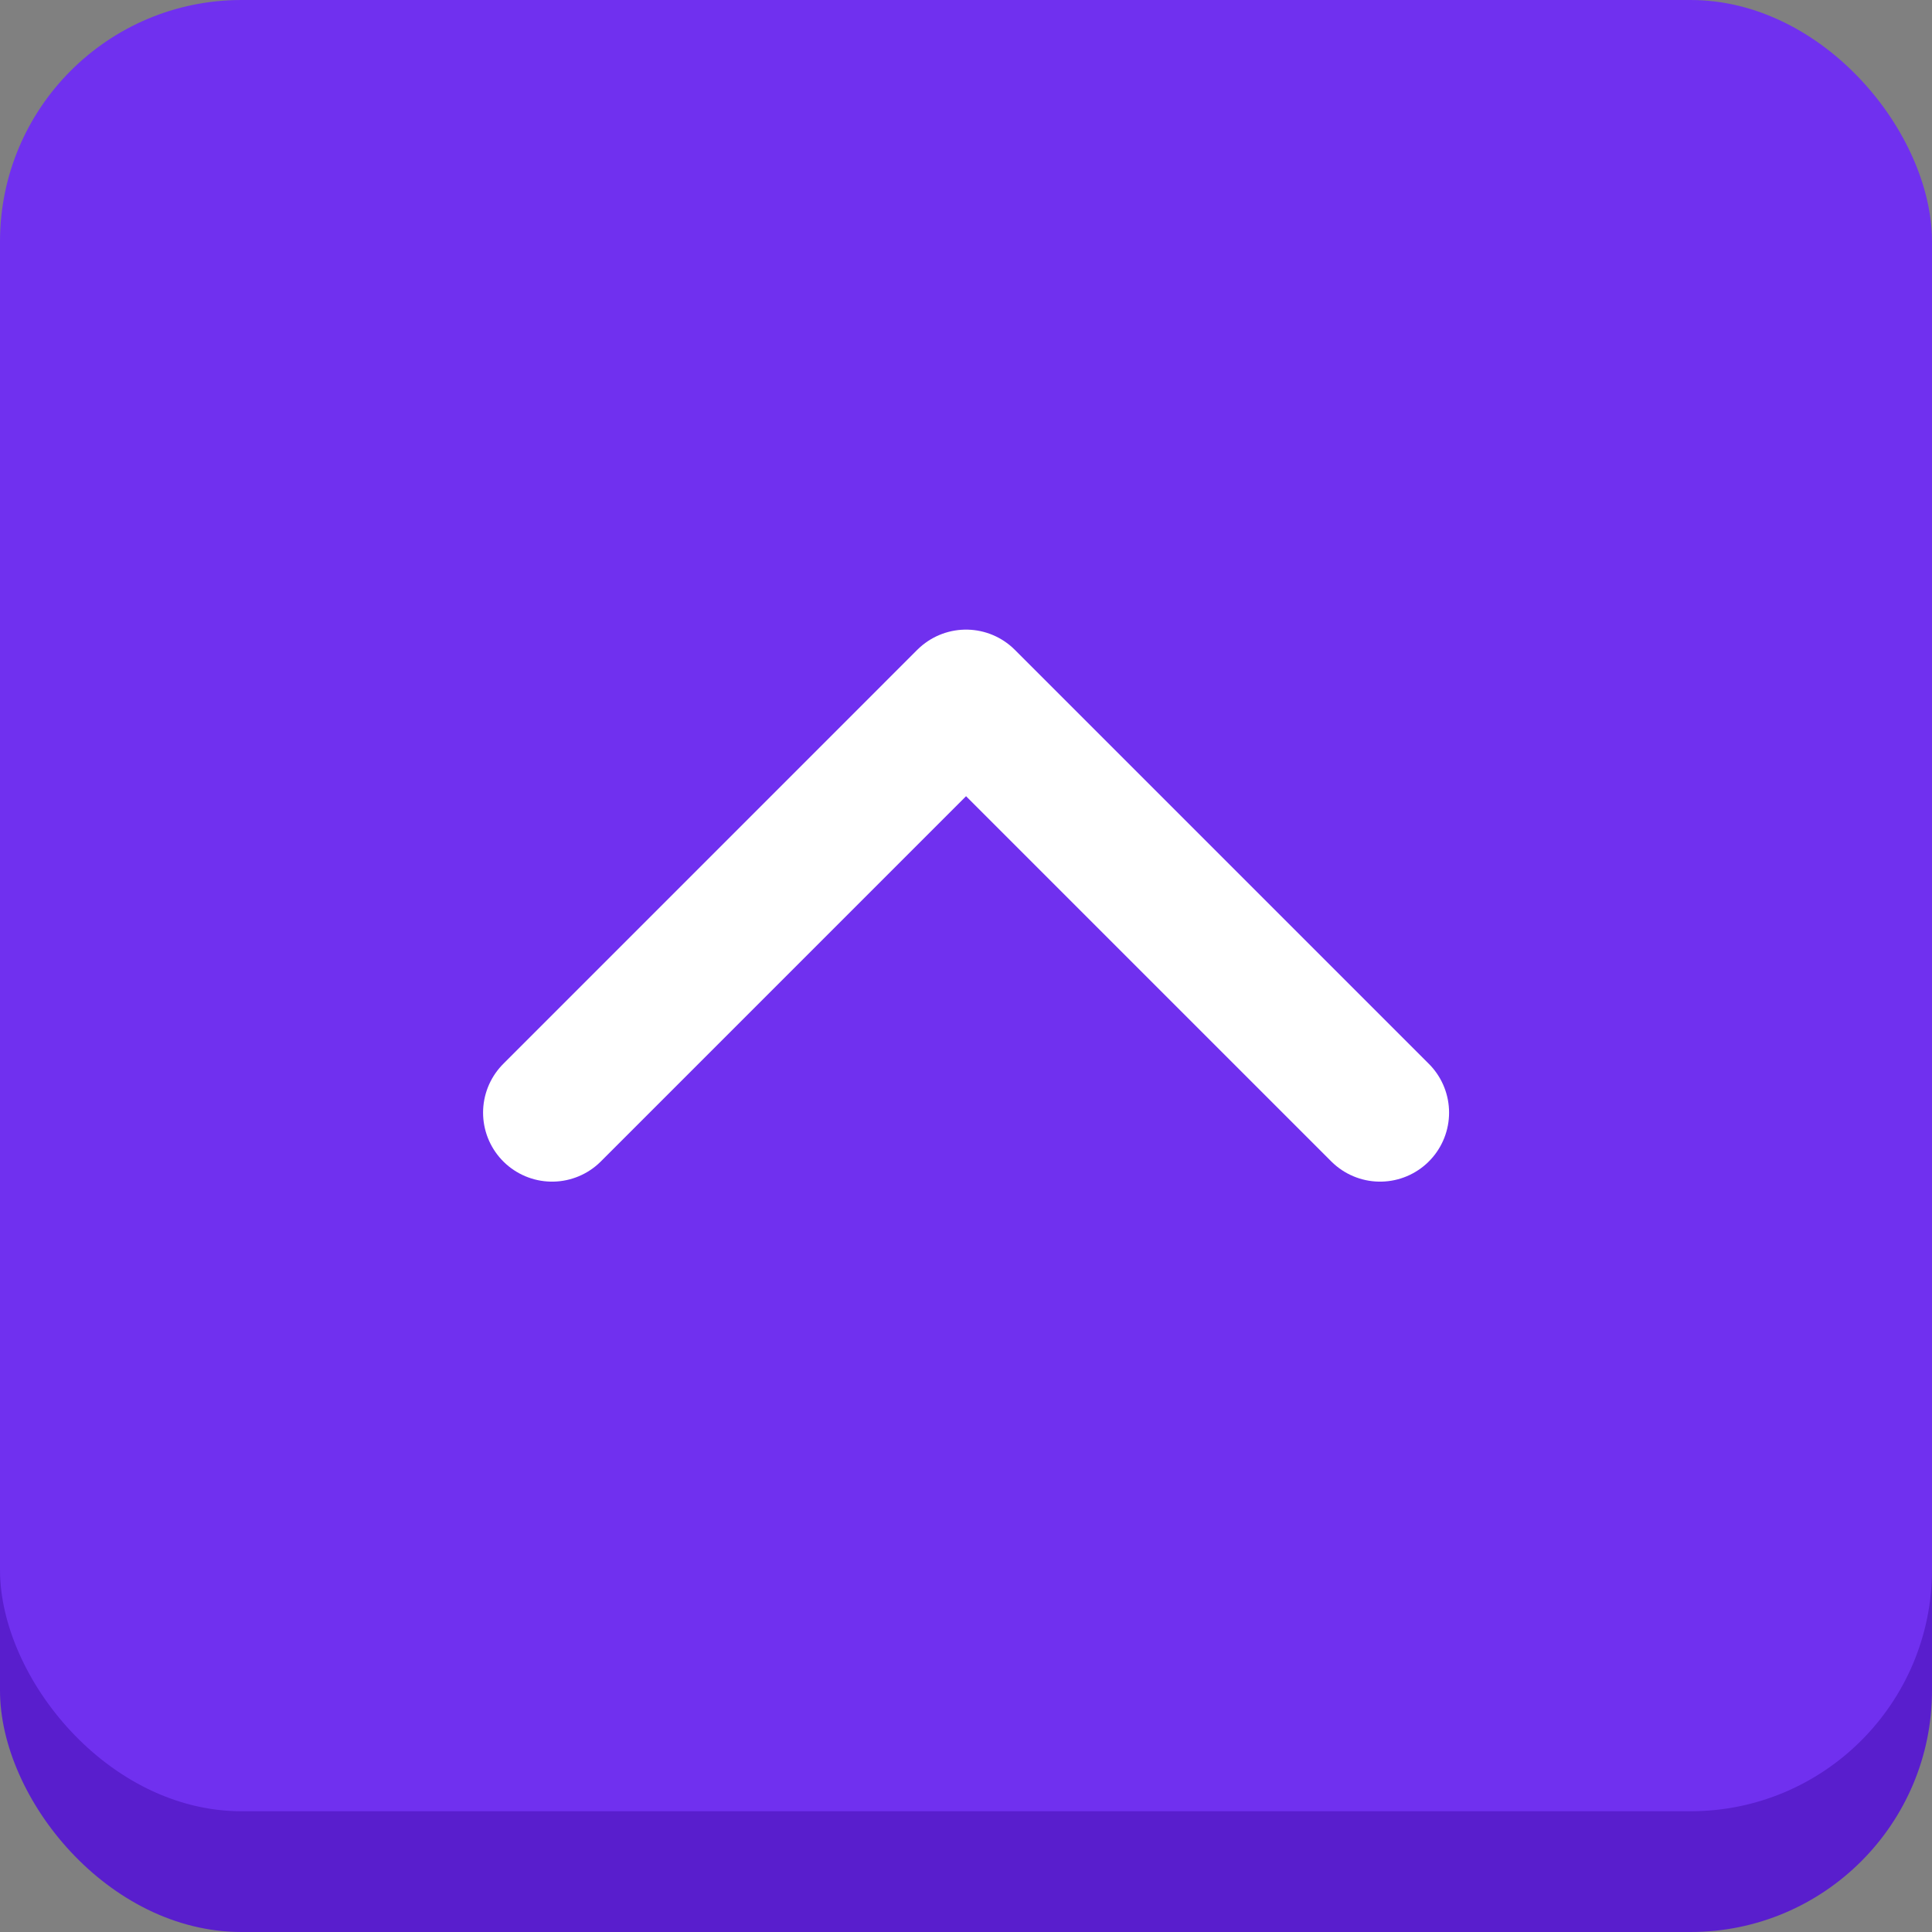
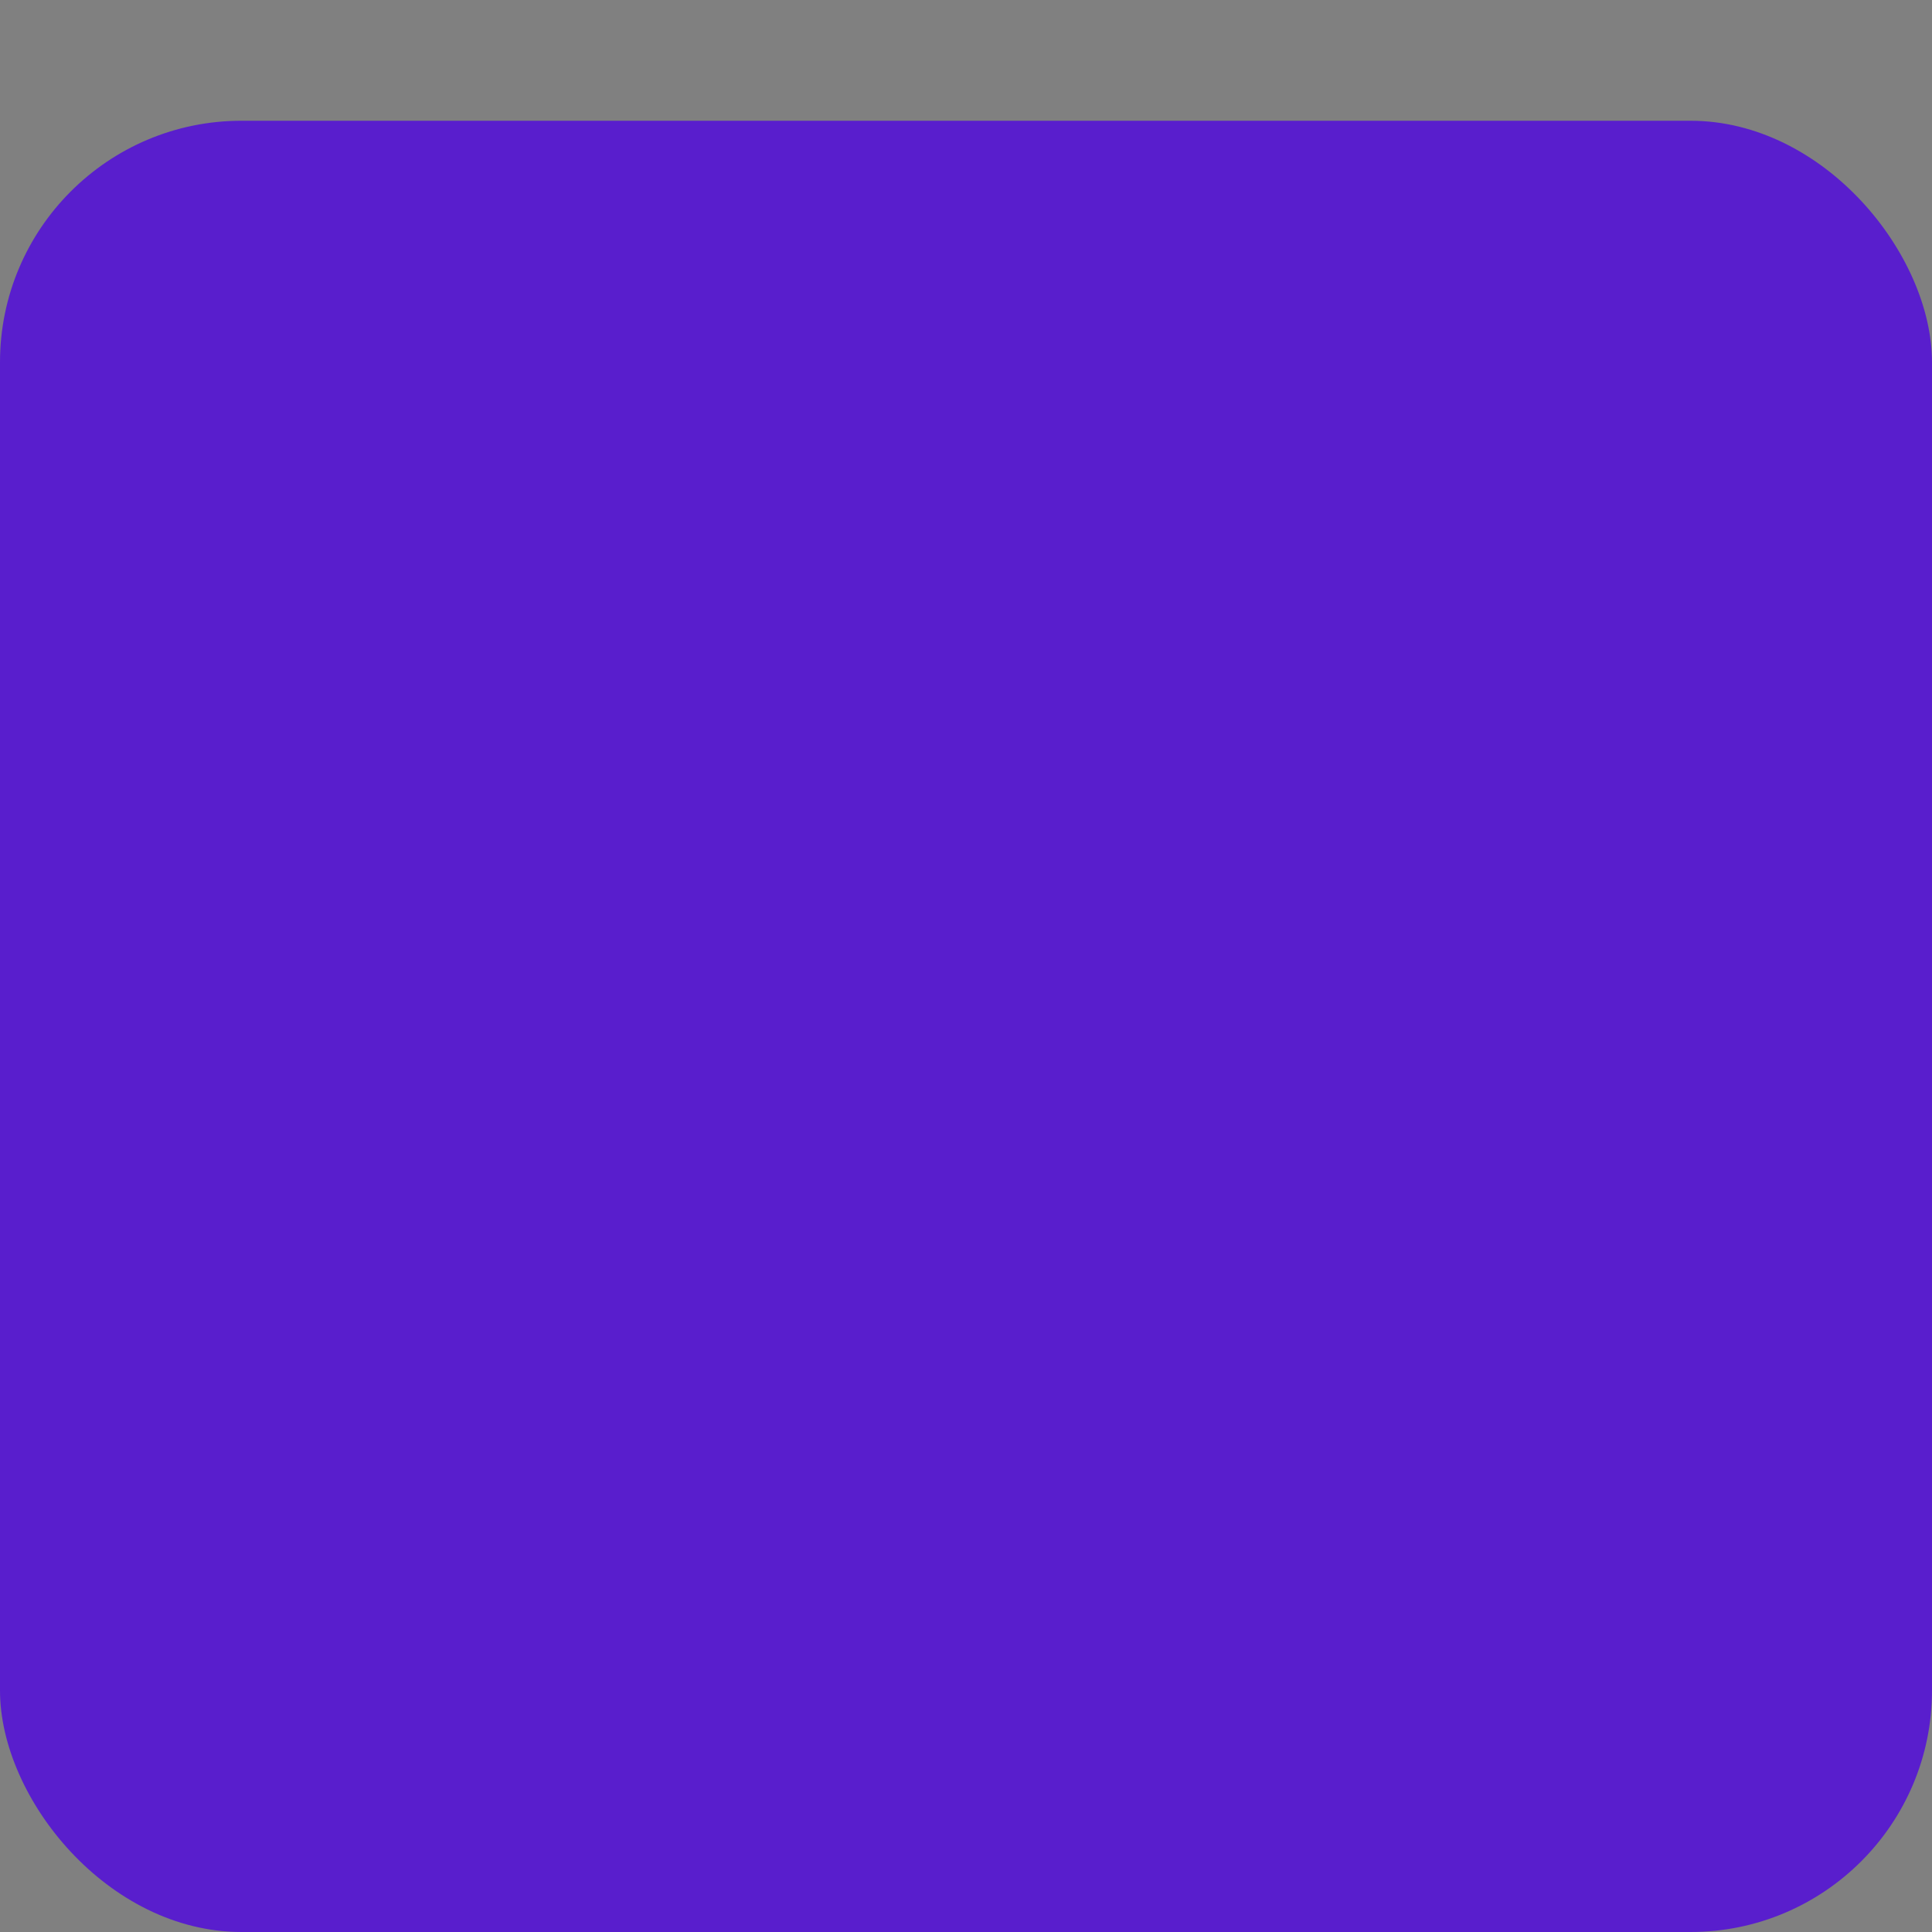
<svg xmlns="http://www.w3.org/2000/svg" width="40" height="40" viewBox="0 0 40 40" fill="none">
  <rect x="0" y="0" width="40" height="40" fill="#808080" stroke="none" />
  <rect y="2.5" width="40" height="37.5" rx="5" fill="#591ECD" />
-   <rect width="40" height="37.5" rx="5" fill="#7030EF" />
-   <path d="M11.43 23.036L20.001 14.464L28.573 23.036" stroke="white" stroke-width="2.857" stroke-linecap="round" stroke-linejoin="round" />
</svg>